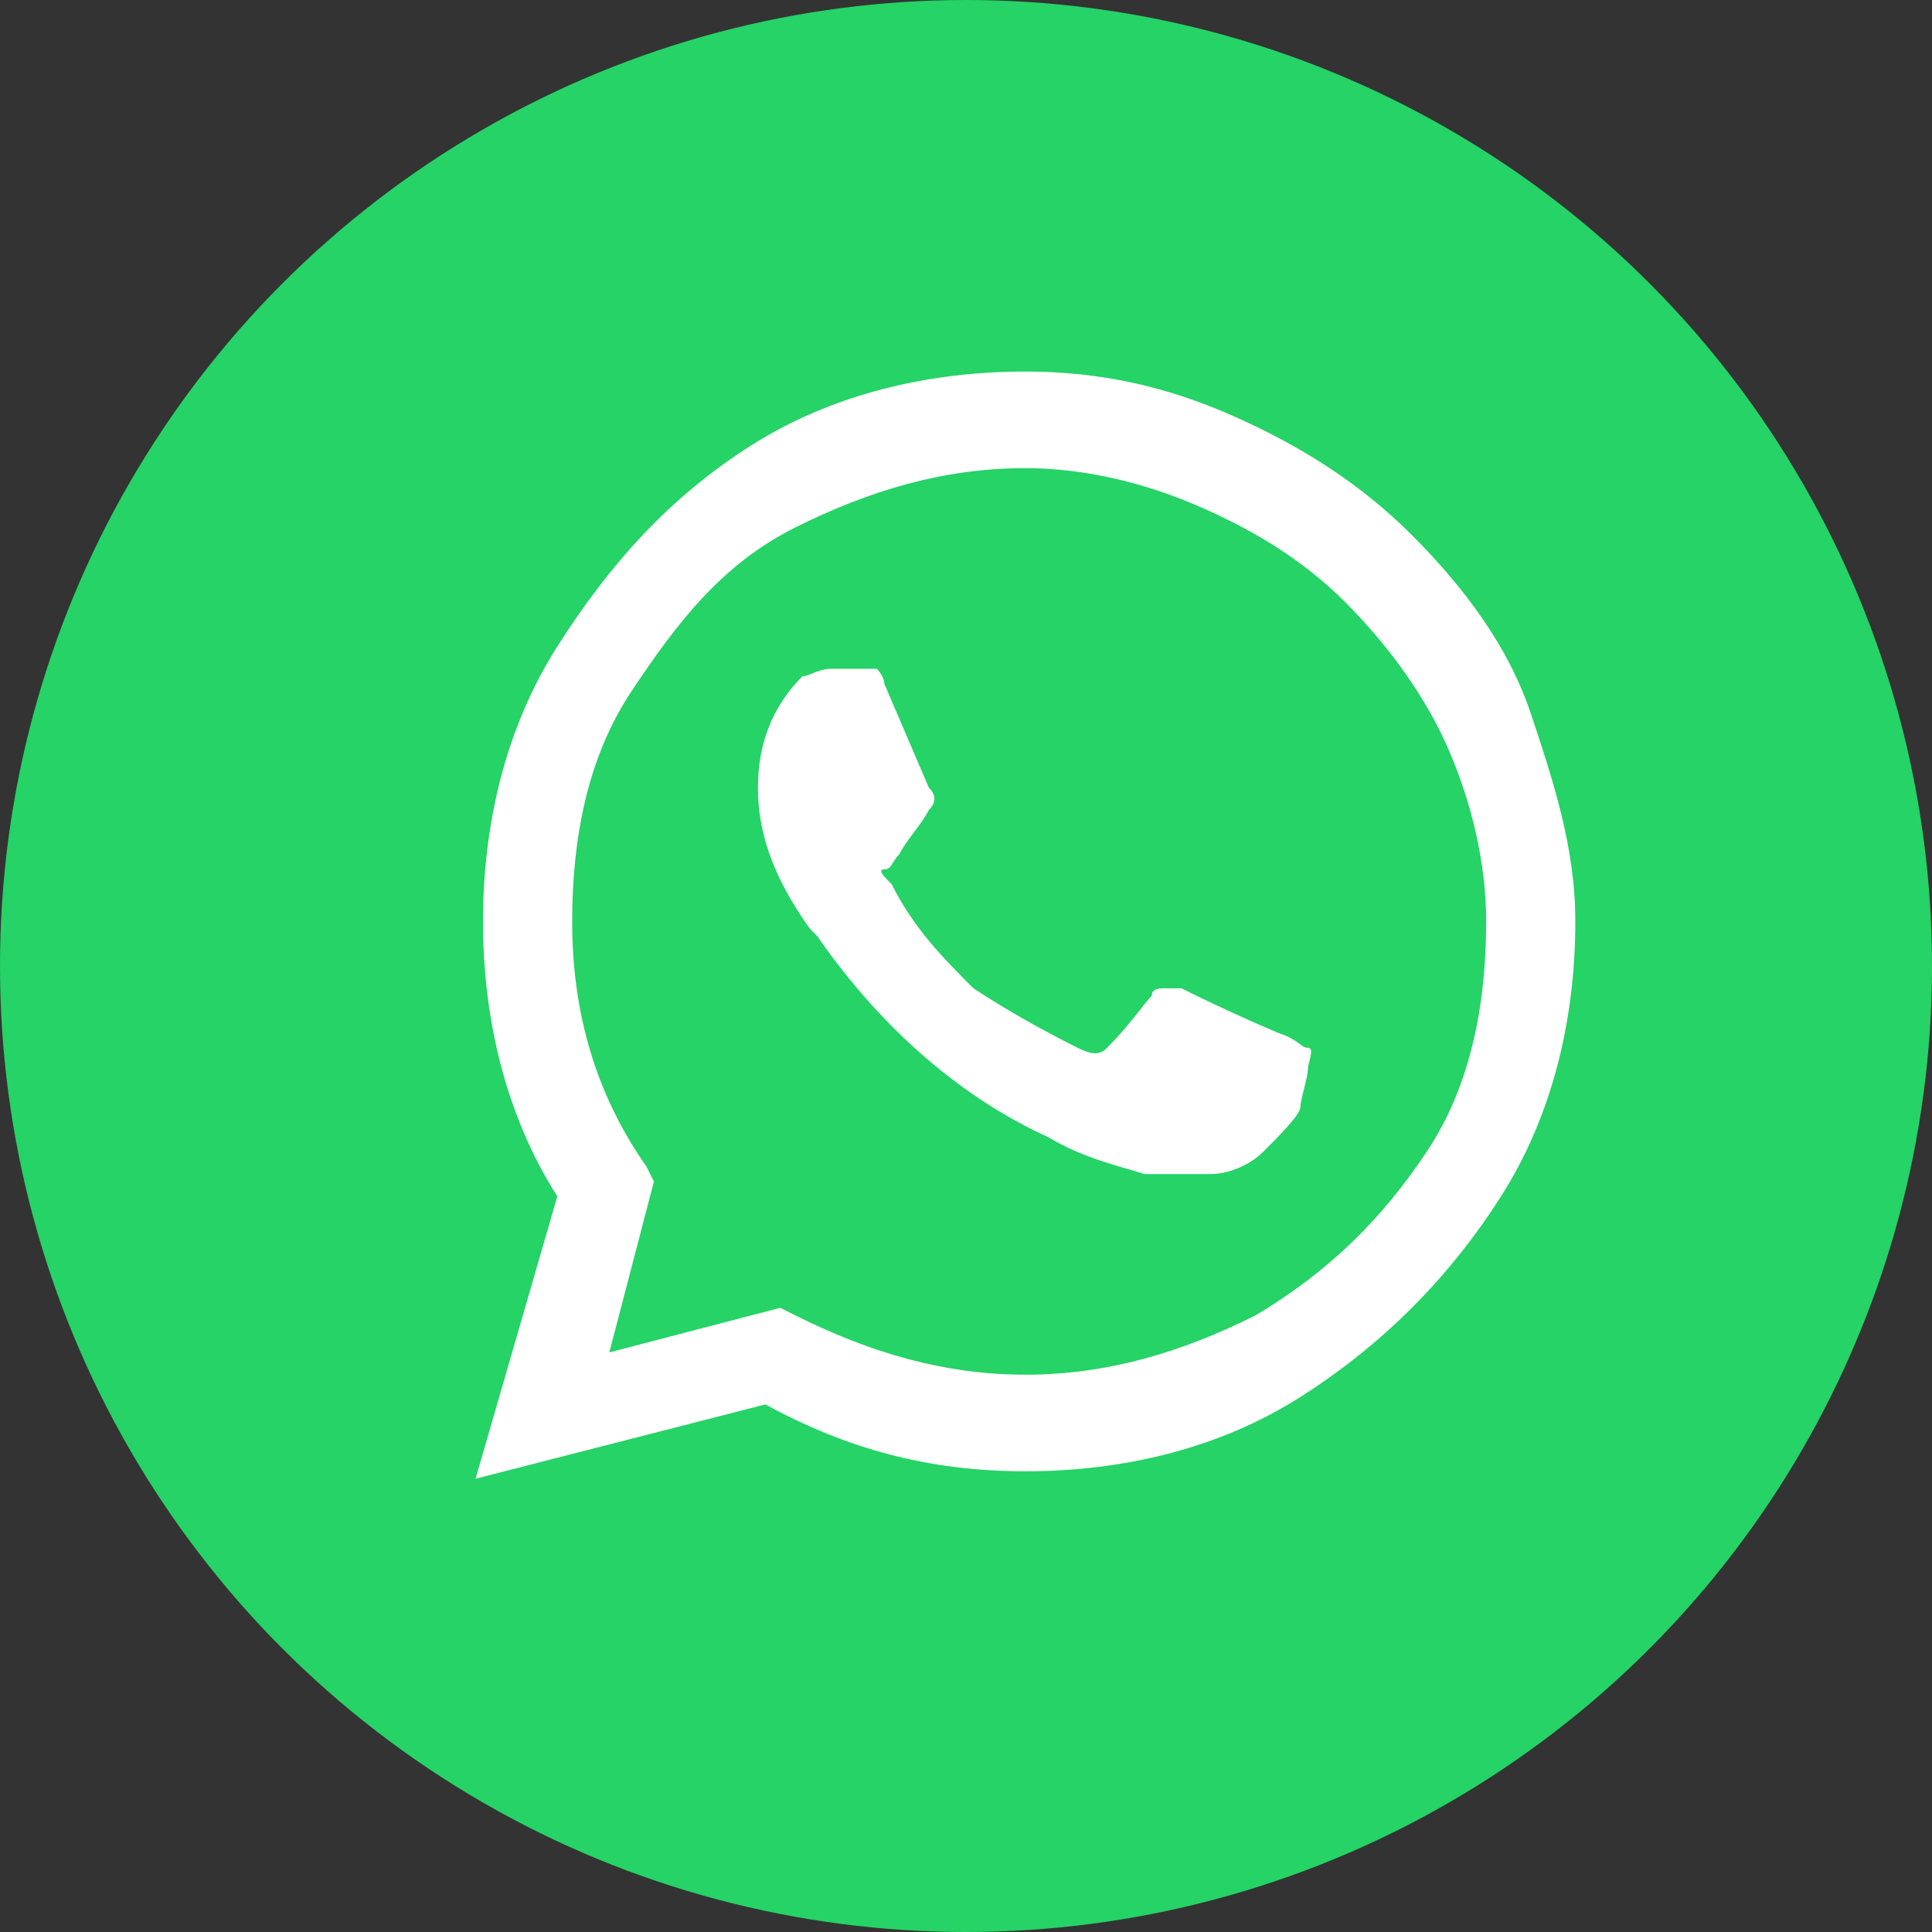
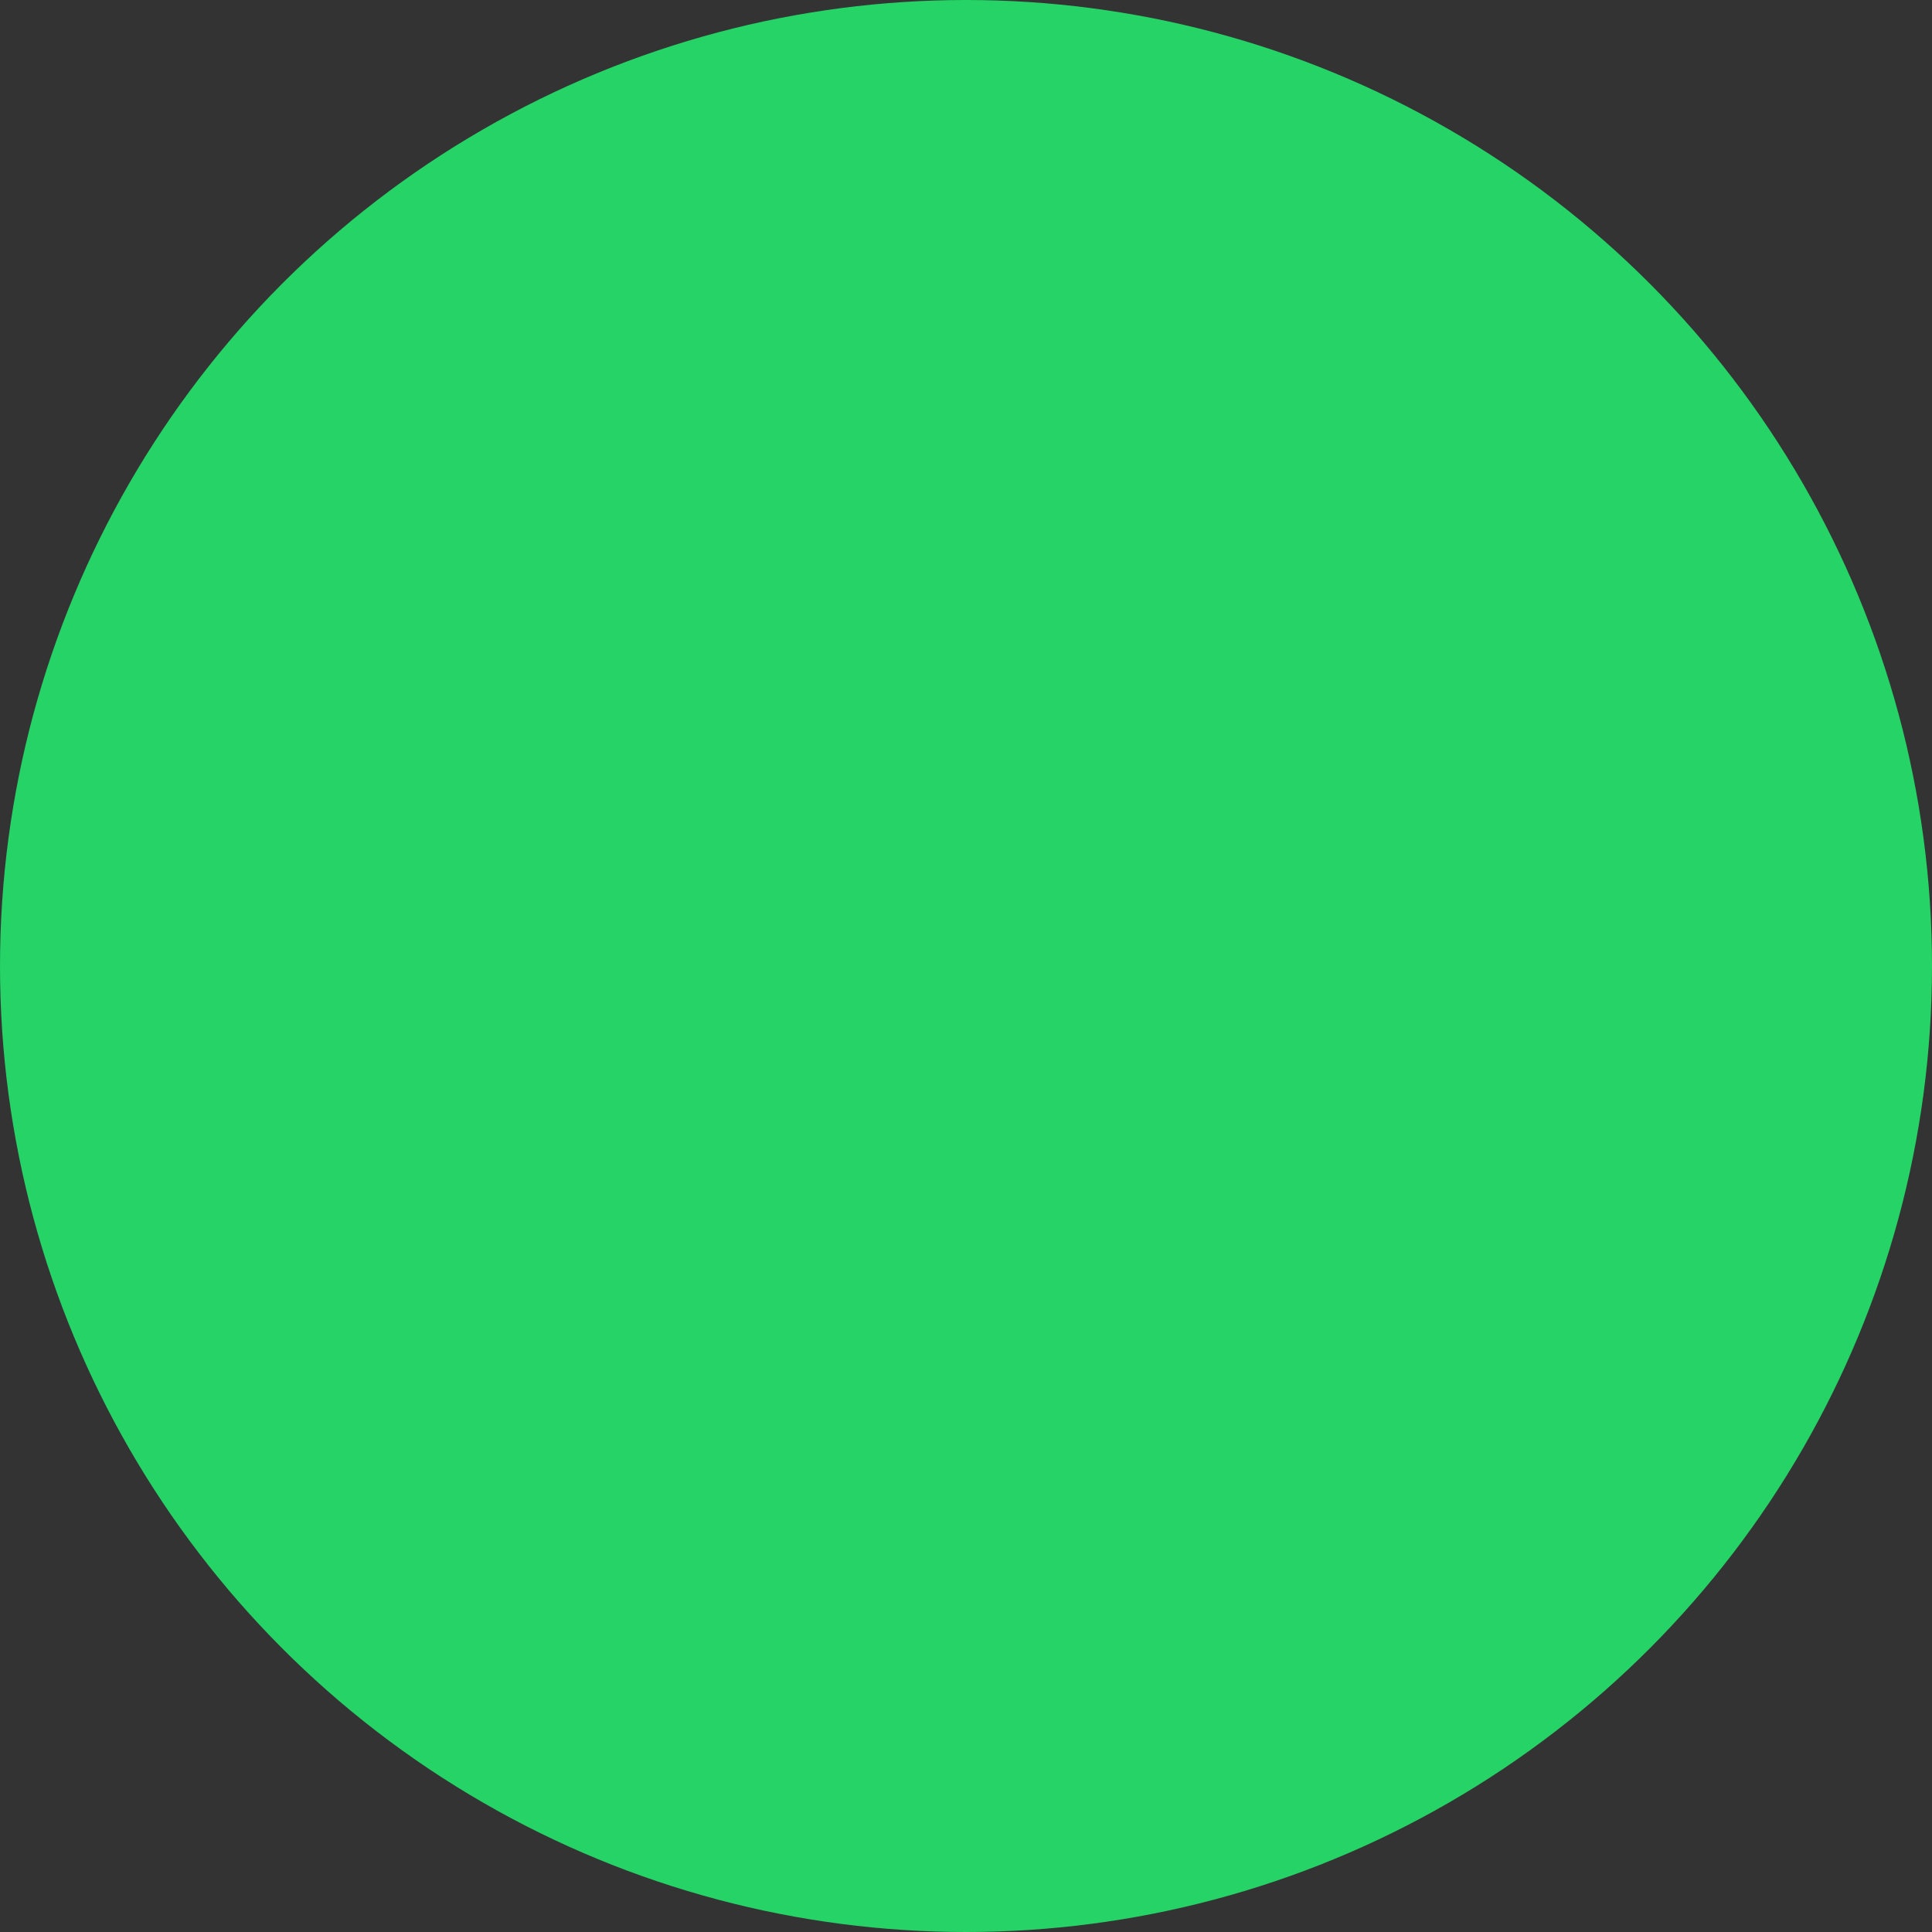
<svg xmlns="http://www.w3.org/2000/svg" version="1.1" id="Layer_1" x="0px" y="0px" viewBox="0 0 26 26" style="enable-background:new 0 0 26 26;" xml:space="preserve">
  <rect x="0" y="0" width="26" height="26" fill="#333333" stroke="none" />
  <style type="text/css">
	.st0{fill:#3B5998;}
	.st1{fill:#FFFFFF;}
	.st2{fill:#25D366;}
</style>
  <g>
    <circle class="st2" cx="13" cy="13" r="13" />
  </g>
  <g>
-     <path class="st1" d="M19,7.2c0.7,0.7,1.3,1.5,1.6,2.4s0.6,1.8,0.6,2.8c0,1.3-0.3,2.6-1,3.7s-1.6,2-2.7,2.7s-2.4,1-3.7,1   c-1.3,0-2.4-0.3-3.5-0.9l-3.9,1l1.1-3.8c-0.7-1.1-1-2.4-1-3.7s0.3-2.6,1-3.7S9,6.7,10.1,6s2.4-1,3.7-1c1,0,1.9,0.2,2.8,0.6   S18.3,6.5,19,7.2z M13.8,18.5c1.1,0,2.1-0.3,3.1-0.8c1-0.6,1.7-1.3,2.3-2.2c0.6-0.9,0.8-2,0.8-3.1c0-0.8-0.2-1.6-0.5-2.3   s-0.8-1.4-1.4-2s-1.3-1-2-1.3c-0.7-0.3-1.5-0.5-2.3-0.5c-1.1,0-2.1,0.3-3.1,0.8S9.1,8.4,8.5,9.3s-0.8,2-0.8,3.1   c0,1.2,0.3,2.3,1,3.3l0.1,0.2l-0.6,2.3l2.3-0.6l0.2,0.1C11.7,18.2,12.7,18.5,13.8,18.5z M17.2,13.9L17.2,13.9   c0.3,0.1,0.3,0.2,0.4,0.2s0,0.2,0,0.3s-0.1,0.4-0.1,0.5s-0.3,0.4-0.5,0.6s-0.5,0.3-0.7,0.3c-0.3,0-0.6,0-0.9,0   c-0.3-0.1-0.8-0.2-1.3-0.5c-1.1-0.5-2.2-1.4-3.1-2.7l-0.1-0.1c-0.5-0.7-0.7-1.3-0.7-1.9s0.2-1.1,0.6-1.5l0,0C10.9,9.1,11,9,11.2,9   h0.4c0.1,0,0.2,0,0.2,0s0.1,0.1,0.1,0.2l0.6,1.4c0.1,0.1,0.1,0.2,0,0.3c-0.1,0.2-0.3,0.4-0.4,0.6c-0.1,0.1-0.1,0.2-0.2,0.2   s0,0.1,0.1,0.2c0.3,0.6,0.7,1,1.1,1.4c0.3,0.2,0.8,0.5,1.4,0.8c0.2,0.1,0.3,0.1,0.4,0c0.3-0.3,0.5-0.6,0.6-0.7   c0-0.1,0.1-0.1,0.2-0.1s0.1,0,0.2,0C16.1,13.4,16.5,13.6,17.2,13.9z" />
-   </g>
+     </g>
</svg>